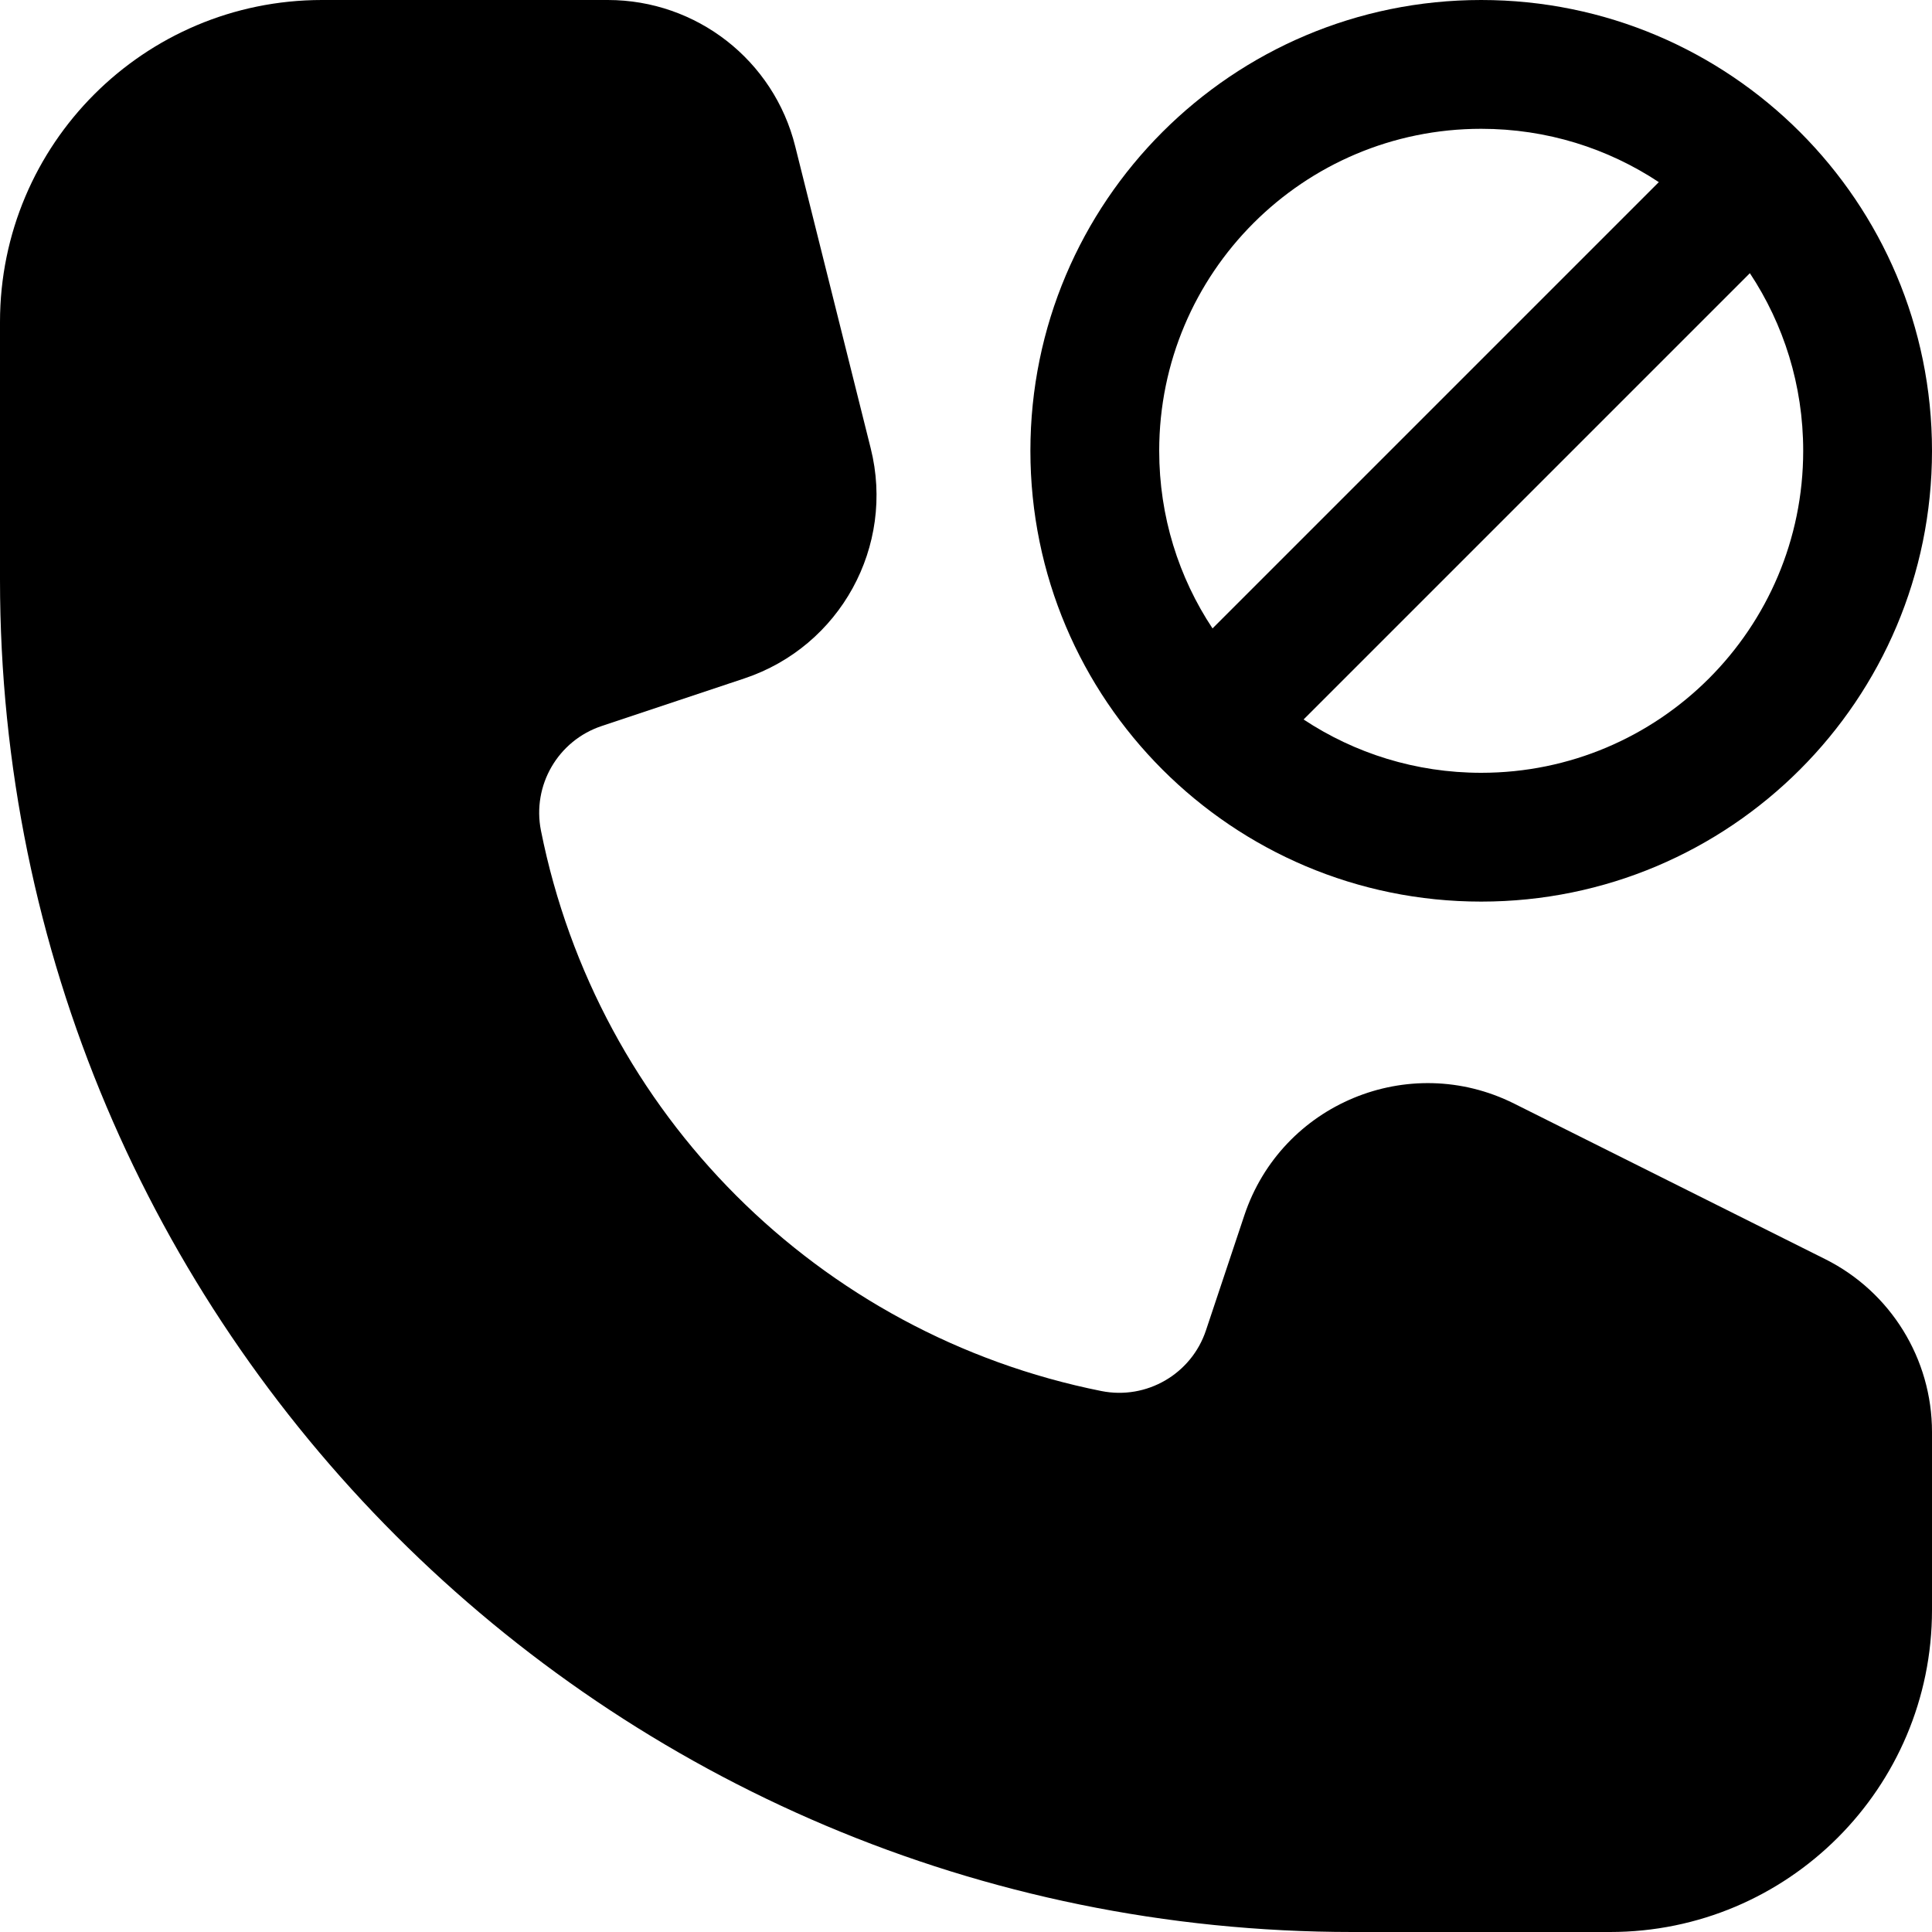
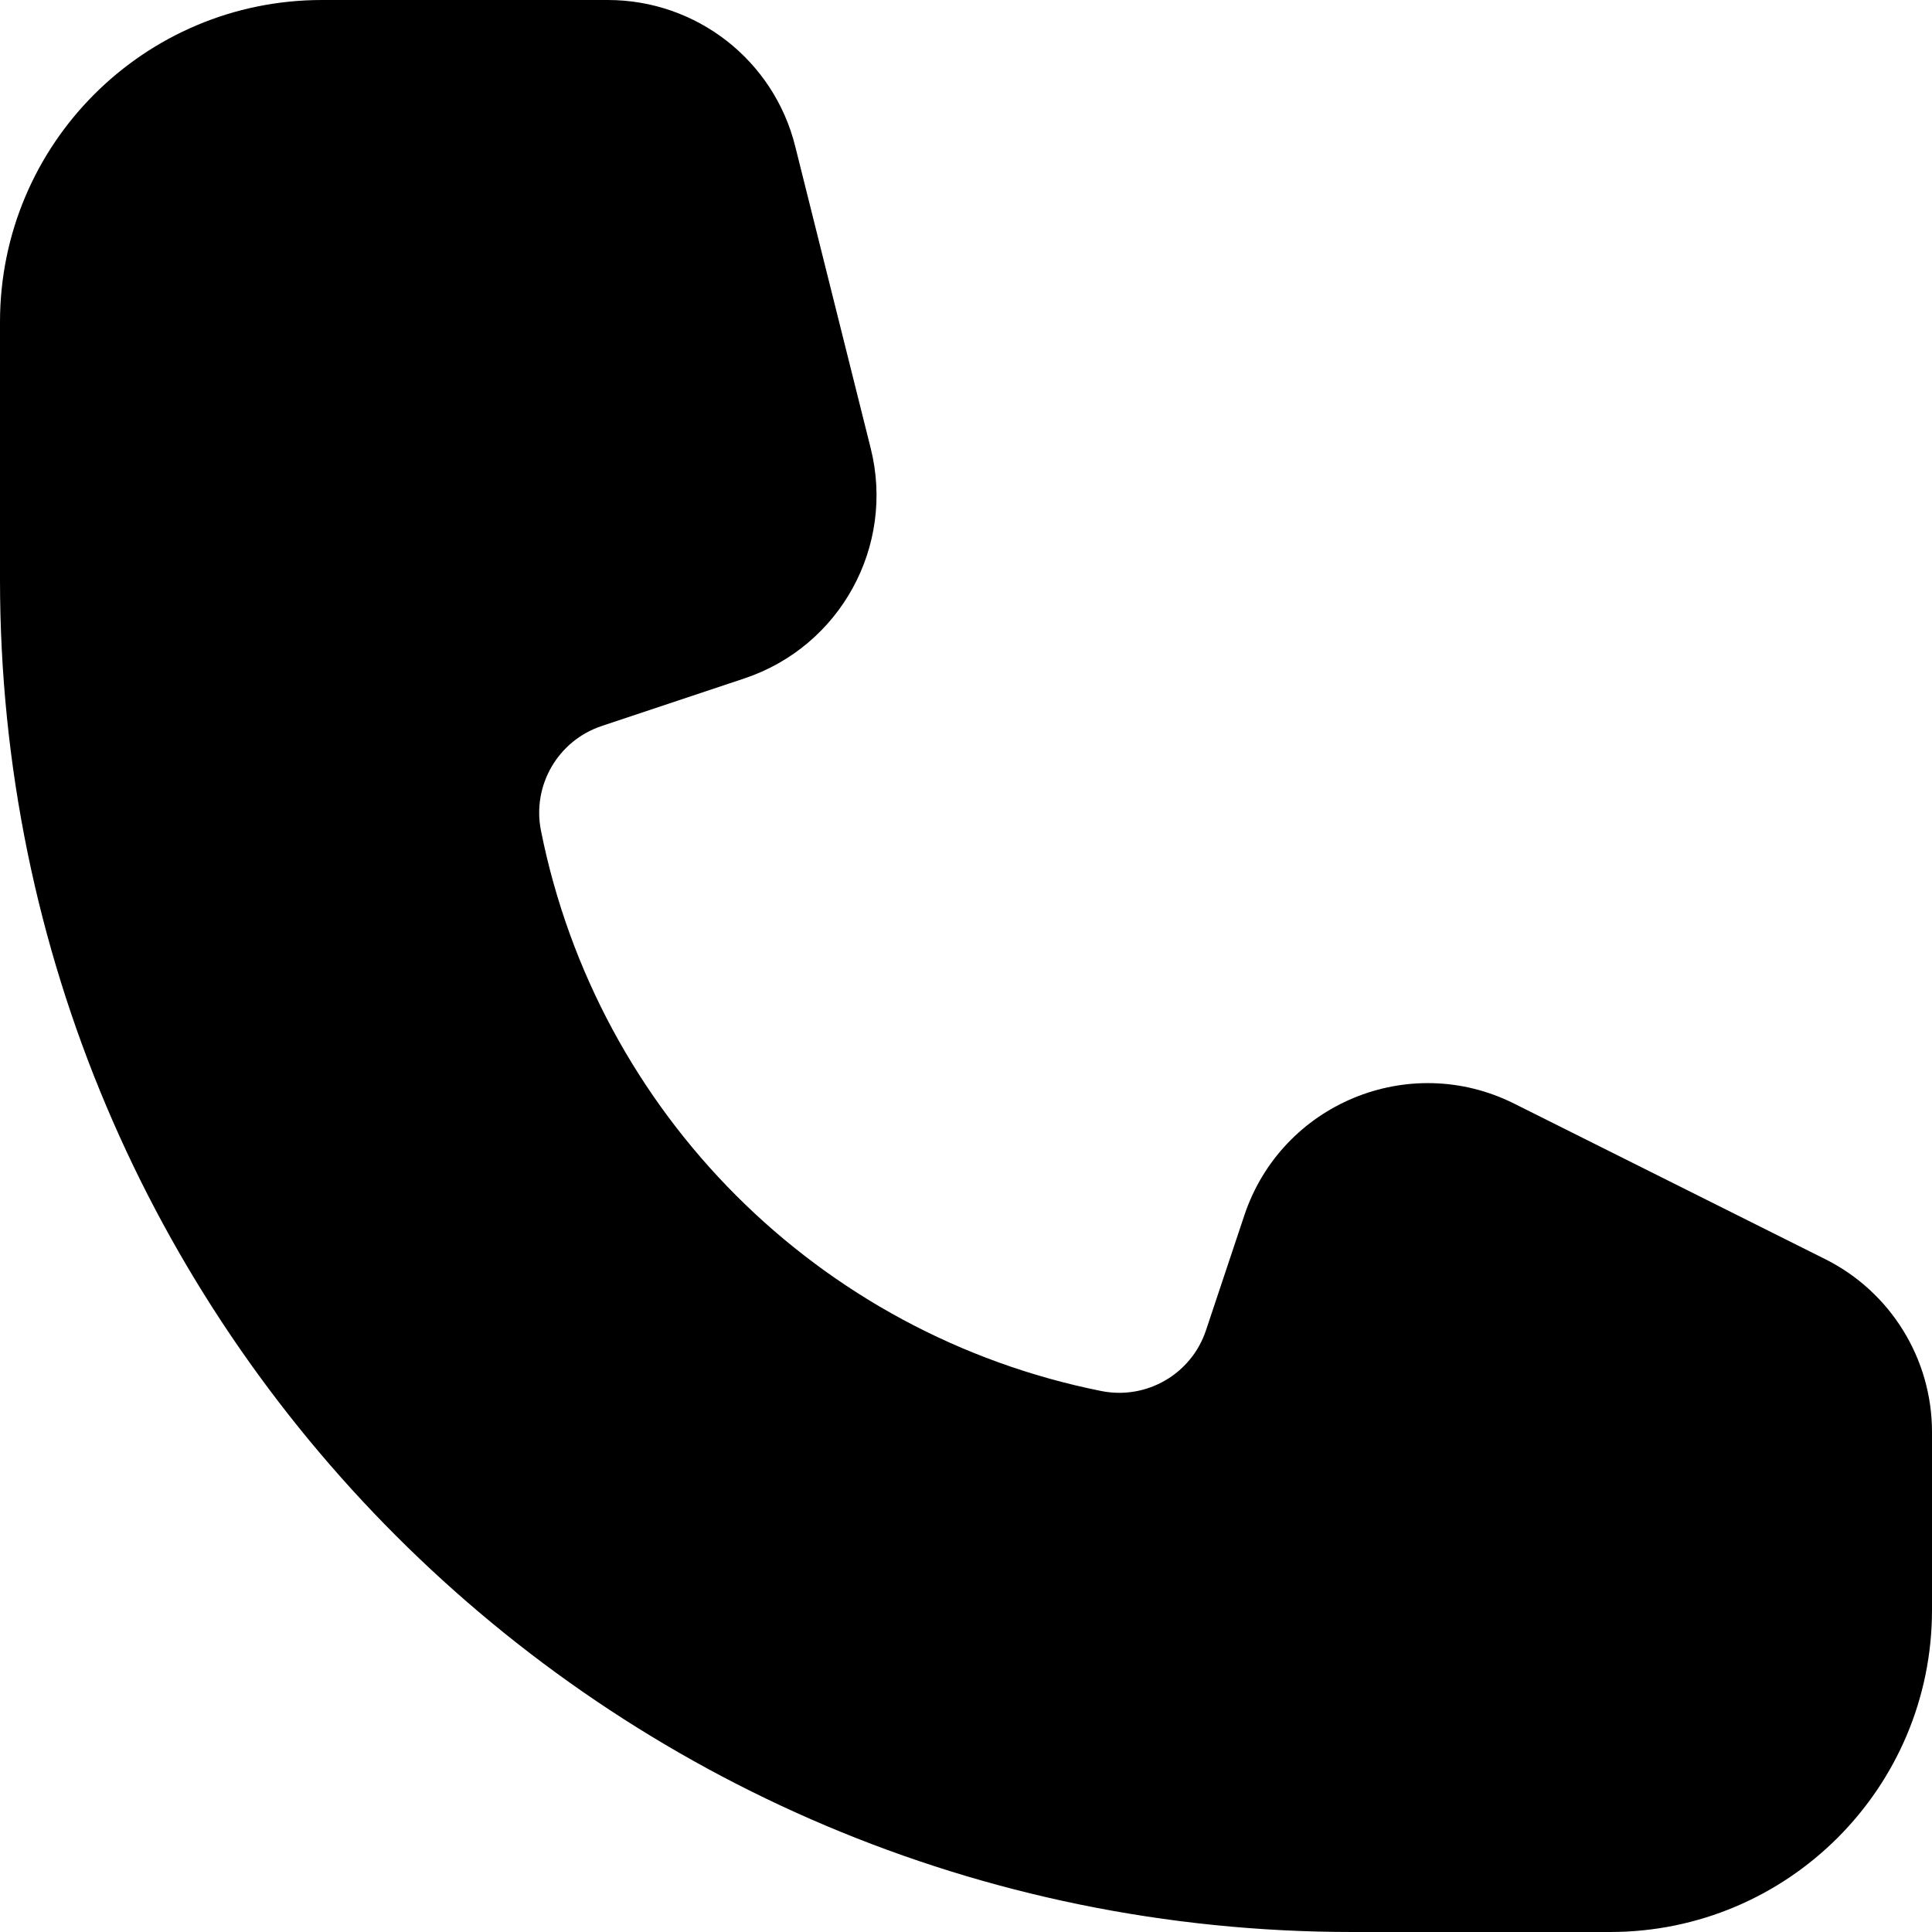
<svg xmlns="http://www.w3.org/2000/svg" width="800px" height="800px" viewBox="0 0 15 15" fill="none">
  <path d="M0 2.5C0 1.119 1.119 0 2.5 0H4.719C5.408 0 6.008 0.468 6.174 1.136L6.76 3.48C6.951 4.241 6.523 5.019 5.78 5.267L4.671 5.637C4.332 5.75 4.13 6.098 4.2 6.449C4.639 8.645 6.355 10.361 8.551 10.8C8.902 10.87 9.25 10.668 9.363 10.329L9.661 9.436C9.95 8.57 10.938 8.16 11.755 8.568L14.171 9.776C14.679 10.03 15 10.55 15 11.118V12.5C15 13.881 13.881 15 12.5 15H10.5C4.701 15 0 10.299 0 4.5V2.5Z" fill="#000000" />
-   <path fill-rule="evenodd" clip-rule="evenodd" d="M8 3.5C8 1.567 9.567 0 11.5 0C13.433 0 15 1.567 15 3.5C15 5.433 13.433 7 11.5 7C9.567 7 8 5.433 8 3.5ZM11.5 1C10.119 1 9 2.119 9 3.5C9 4.01 9.152 4.484 9.414 4.879L12.879 1.414C12.483 1.152 12.01 1 11.5 1ZM11.5 6C10.991 6 10.517 5.848 10.121 5.586L13.586 2.121C13.848 2.517 14 2.99 14 3.5C14 4.881 12.881 6 11.5 6Z" fill="#000000" />
</svg>